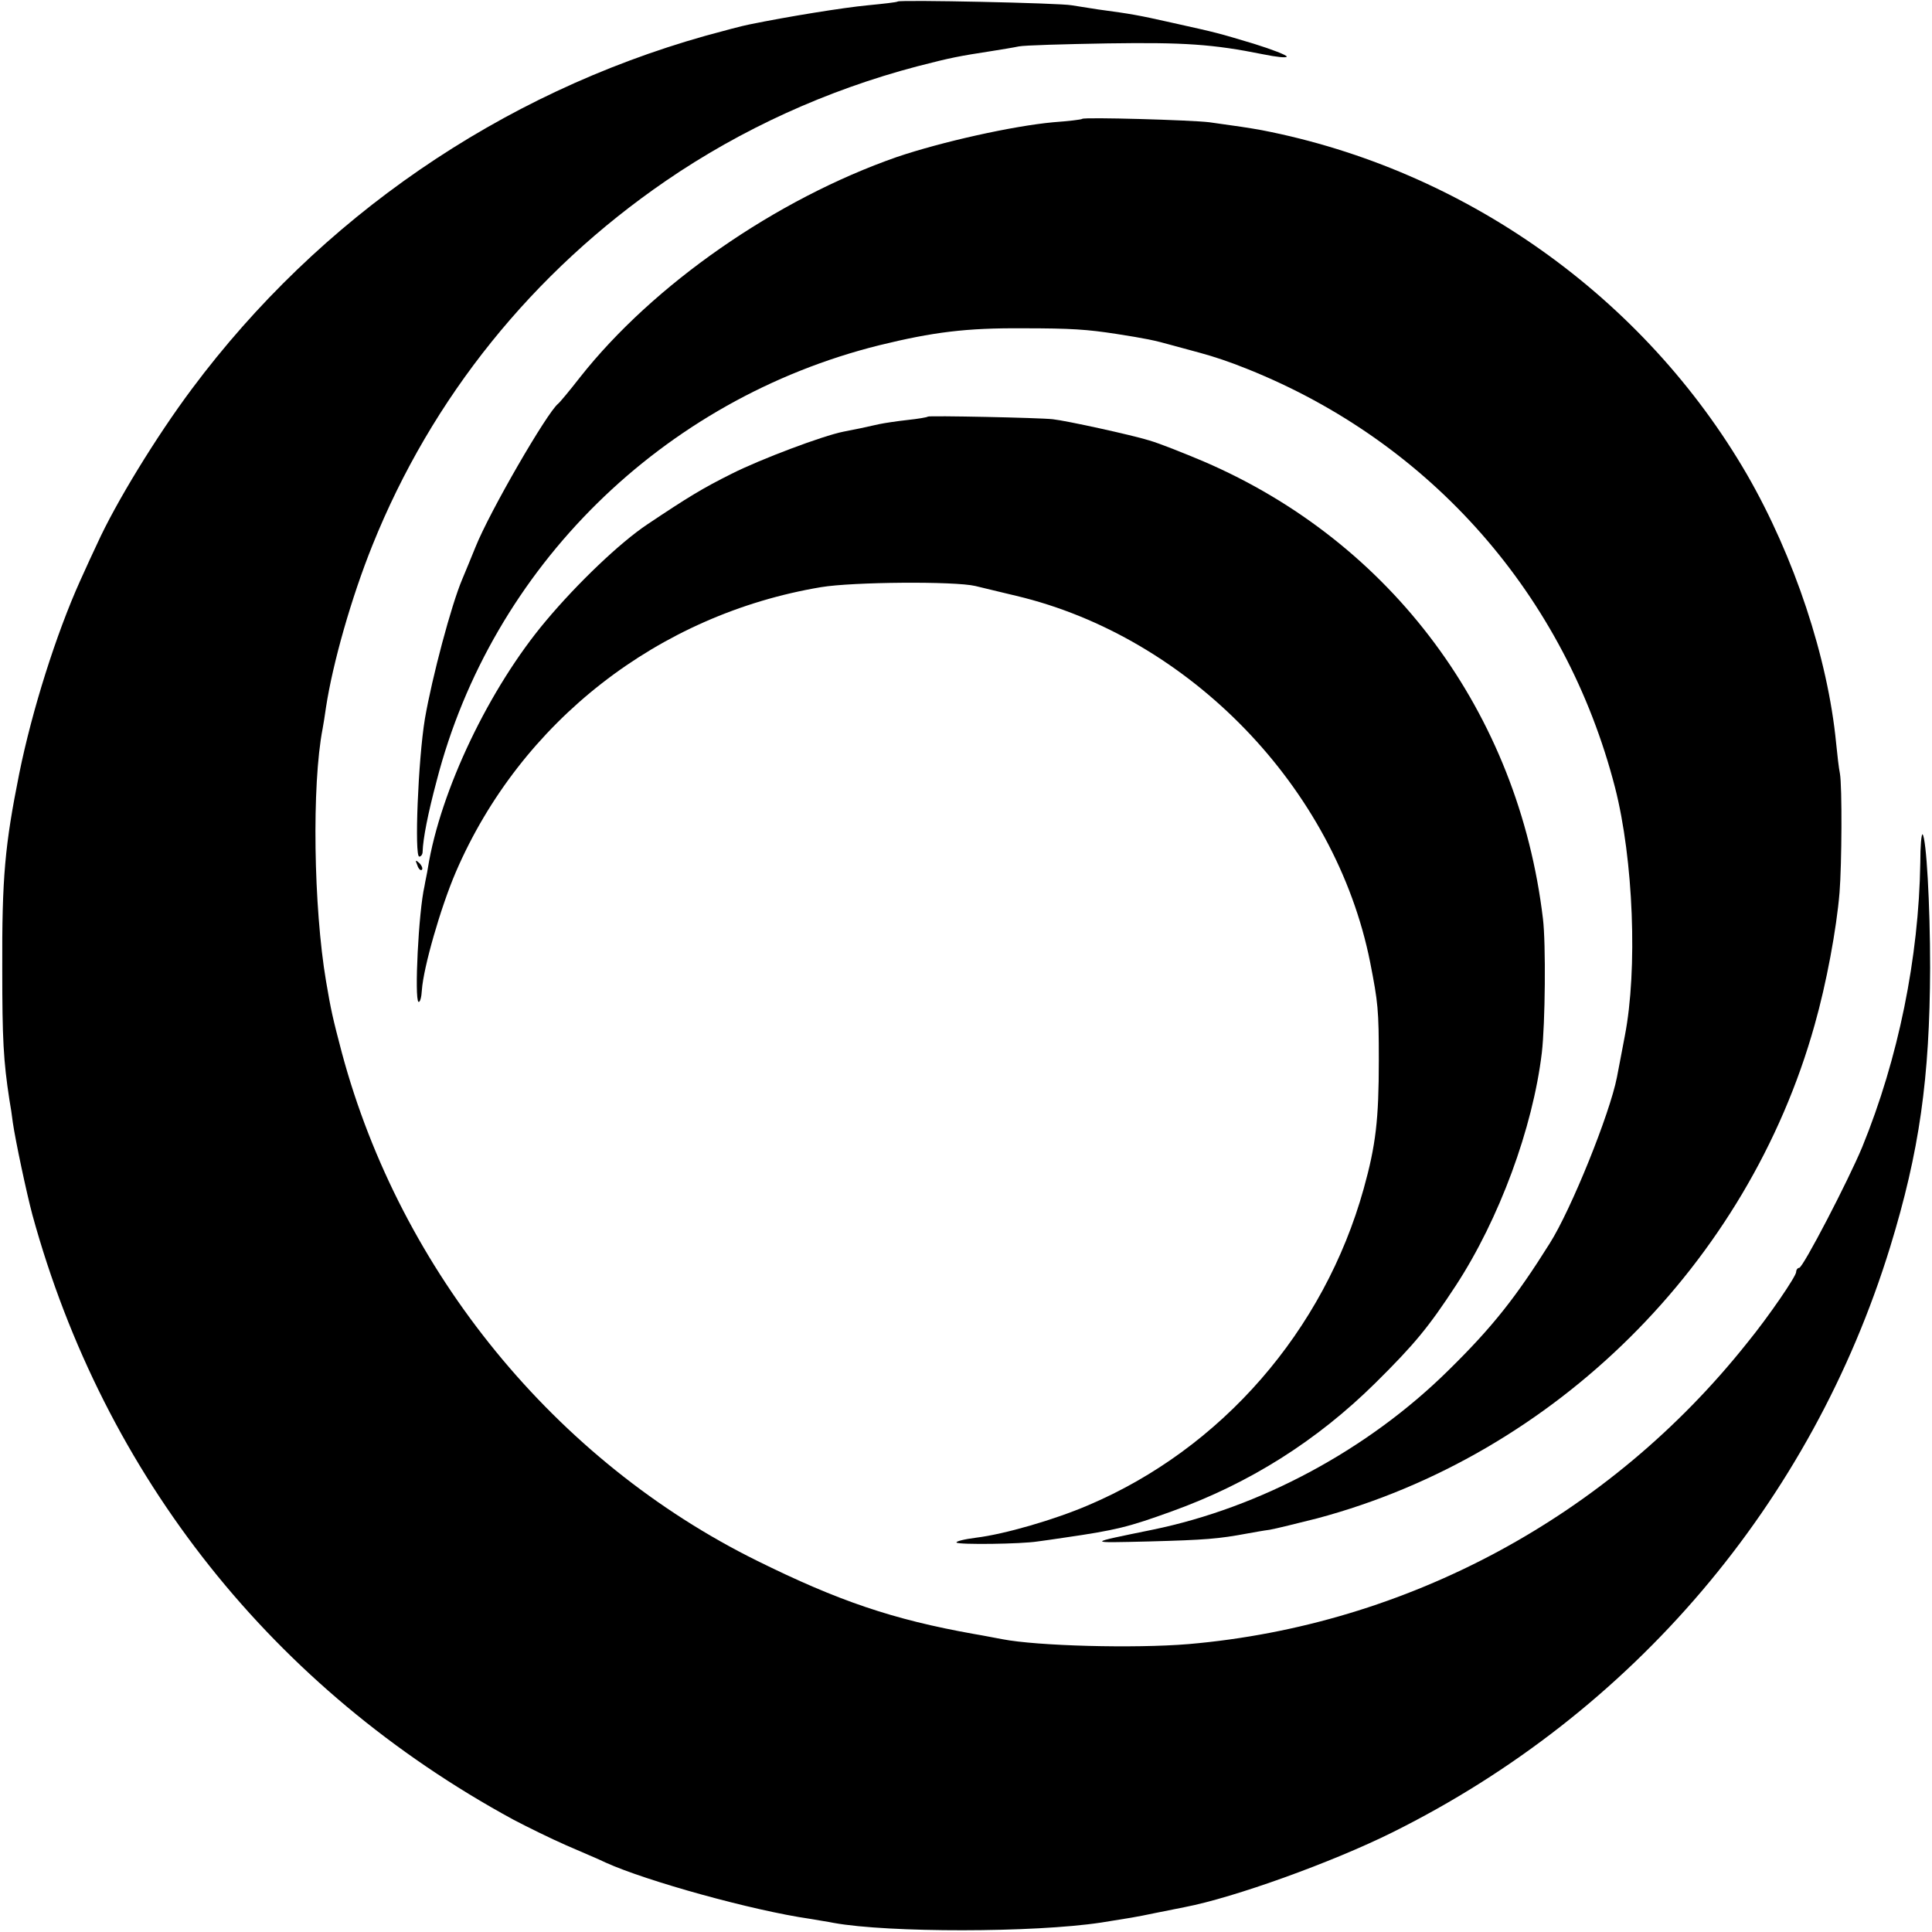
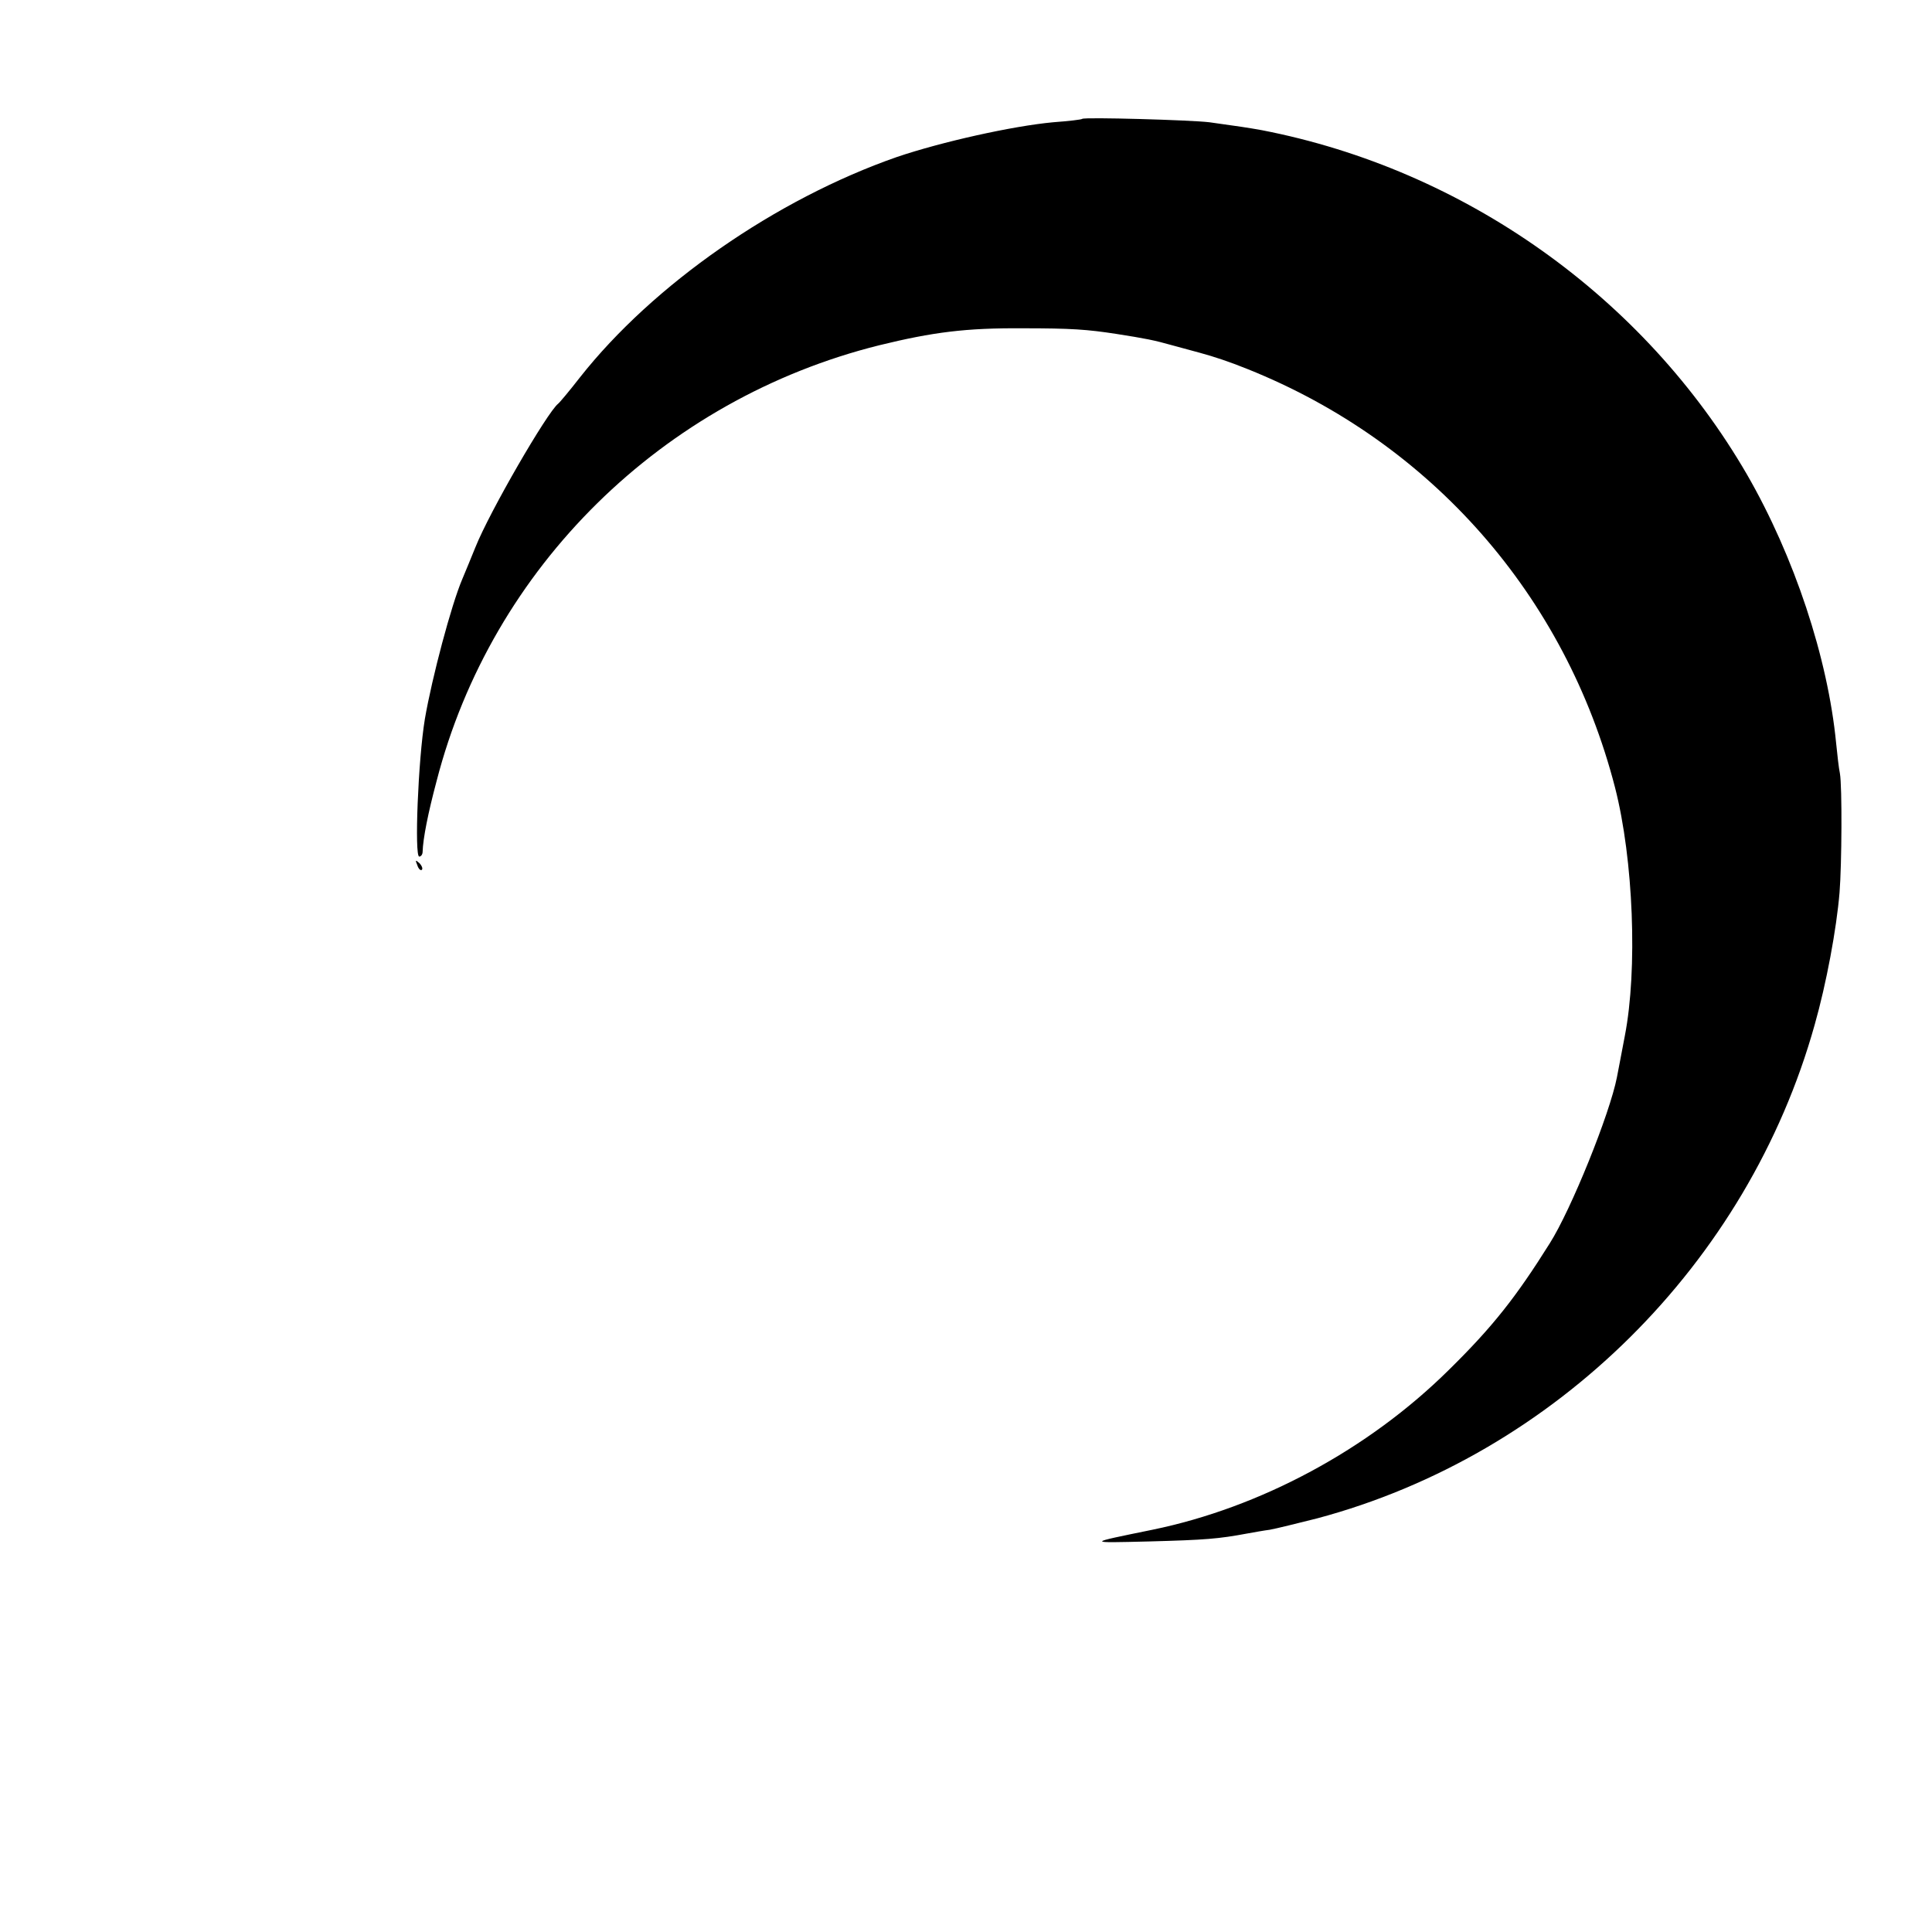
<svg xmlns="http://www.w3.org/2000/svg" version="1.0" width="512pt" height="512pt" viewBox="0 0 512 512" preserveAspectRatio="xMidYMid meet">
  <g transform="translate(0,512) scale(0.1,-0.1)" fill="#000000" stroke="none">
-     <path d="M2379 5116 c-2 -2 -38 -6 -79 -10 -64 -6 -213 -30 -315 -51 -16 -3 -69 -17 -116 -30 -543 -153 -1022 -482 -1360 -935 -95 -127 -203 -304 -251 -410 -9 -19 -30 -64 -46 -100 -63 -140 -127 -342 -161 -510 -38 -190 -46 -274 -45 -520 0 -183 3 -241 19 -345 3 -16 7 -43 9 -60 7 -48 36 -185 52 -245 190 -692 638 -1256 1274 -1602 36 -19 99 -50 140 -68 41 -18 89 -38 105 -46 108 -49 389 -127 541 -149 22 -4 50 -8 64 -11 144 -26 530 -26 708 1 75 12 90 14 142 25 30 6 66 13 80 16 130 25 389 118 550 198 638 317 1110 873 1319 1551 78 254 105 448 106 740 0 170 -10 343 -20 354 -3 2 -6 -31 -6 -75 -4 -252 -58 -519 -154 -754 -37 -89 -157 -320 -167 -320 -4 0 -8 -5 -8 -11 0 -11 -72 -117 -130 -188 -366 -460 -901 -748 -1480 -798 -144 -12 -402 -5 -494 13 -12 2 -46 9 -76 14 -213 38 -358 87 -574 194 -534 264 -944 765 -1100 1346 -24 91 -29 113 -42 190 -33 195 -38 520 -9 669 2 10 6 36 9 57 18 117 67 290 123 429 157 391 425 724 778 966 200 137 426 240 665 303 93 24 110 27 200 41 25 4 56 9 70 12 14 3 120 6 235 8 203 3 279 -2 413 -29 34 -7 62 -10 62 -6 0 4 -39 19 -87 34 -97 29 -92 28 -218 56 -89 20 -106 23 -195 35 -25 4 -56 9 -70 11 -30 6 -455 15 -461 10z" />
    <path d="M2868 4805 c-2 -2 -36 -6 -77 -9 -108 -10 -296 -52 -414 -92 -321 -112 -646 -338 -840 -584 -28 -36 -54 -67 -58 -70 -29 -23 -181 -285 -219 -380 -12 -30 -28 -68 -35 -85 -29 -68 -80 -260 -99 -370 -18 -109 -28 -365 -15 -365 5 0 9 6 9 13 1 34 14 101 37 187 146 567 599 1012 1173 1155 143 35 230 46 380 45 130 0 171 -3 249 -15 76 -12 98 -16 151 -31 30 -8 62 -17 70 -19 37 -10 79 -24 126 -43 487 -195 843 -601 974 -1109 49 -191 60 -483 26 -658 -8 -44 -18 -93 -21 -110 -19 -97 -121 -350 -178 -440 -89 -142 -151 -221 -267 -335 -213 -211 -499 -365 -786 -424 -176 -36 -176 -35 -9 -31 150 4 185 7 260 21 17 3 44 8 60 10 17 3 73 17 125 30 630 168 1142 675 1319 1308 31 109 58 254 66 351 6 75 7 281 1 315 -3 14 -7 50 -10 80 -22 227 -111 495 -236 712 -273 471 -749 809 -1286 913 -33 6 -66 11 -139 21 -49 6 -332 14 -337 9z" />
-     <path d="M2459 4016 c-2 -2 -26 -6 -54 -9 -27 -3 -61 -8 -75 -11 -14 -3 -36 -8 -50 -11 -14 -3 -34 -7 -45 -9 -55 -11 -220 -73 -297 -112 -76 -38 -114 -61 -223 -134 -72 -48 -185 -156 -268 -255 -150 -178 -280 -450 -313 -655 -2 -14 -7 -35 -9 -48 -16 -69 -27 -299 -16 -307 4 -2 8 12 9 31 4 60 50 220 90 313 172 399 537 683 968 755 84 14 355 16 409 3 11 -3 59 -14 108 -26 459 -109 846 -509 938 -971 21 -107 23 -126 23 -260 0 -157 -8 -225 -40 -340 -105 -377 -377 -689 -730 -839 -91 -39 -223 -77 -297 -86 -32 -4 -55 -10 -52 -13 6 -6 171 -4 215 3 14 2 45 6 70 10 138 20 170 28 286 70 205 74 383 186 539 340 104 103 141 148 213 258 115 176 204 417 228 617 9 77 11 289 3 355 -65 546 -401 998 -899 1212 -52 22 -117 48 -145 56 -45 14 -218 52 -255 56 -34 4 -328 10 -331 7z" />
    <path d="M1106 2827 c3 -10 9 -15 12 -12 3 3 0 11 -7 18 -10 9 -11 8 -5 -6z" />
  </g>
</svg>